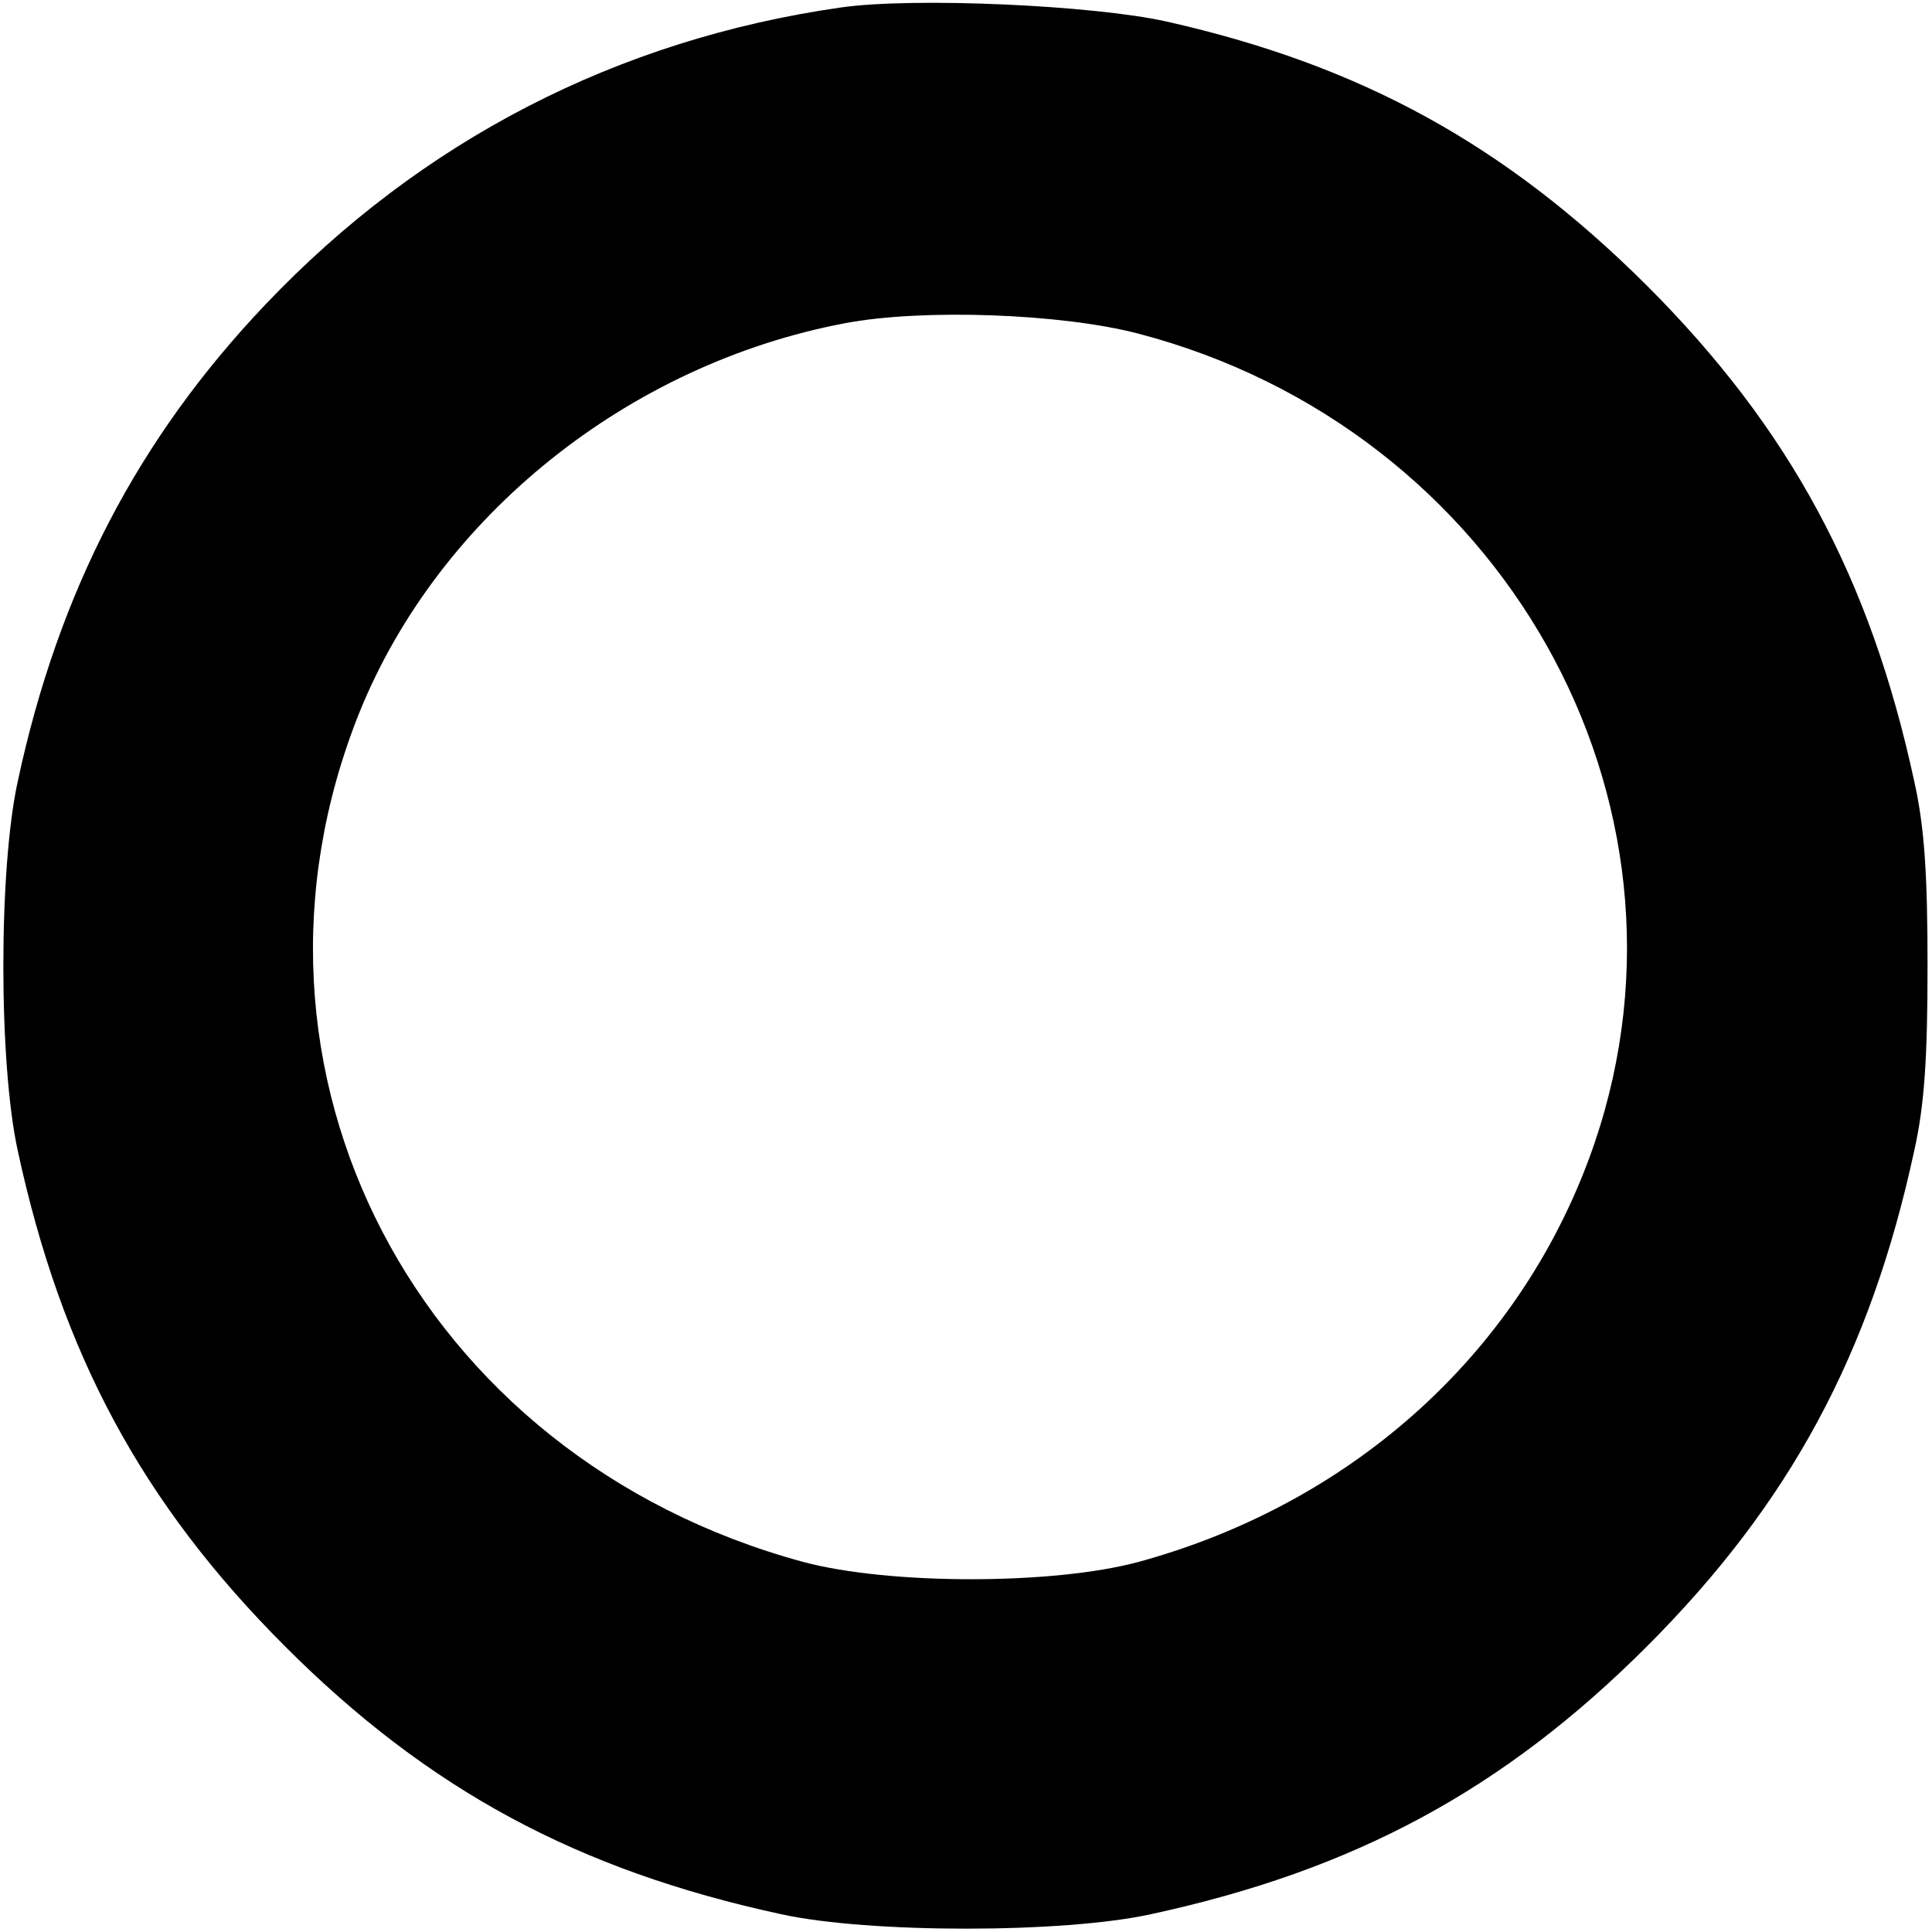
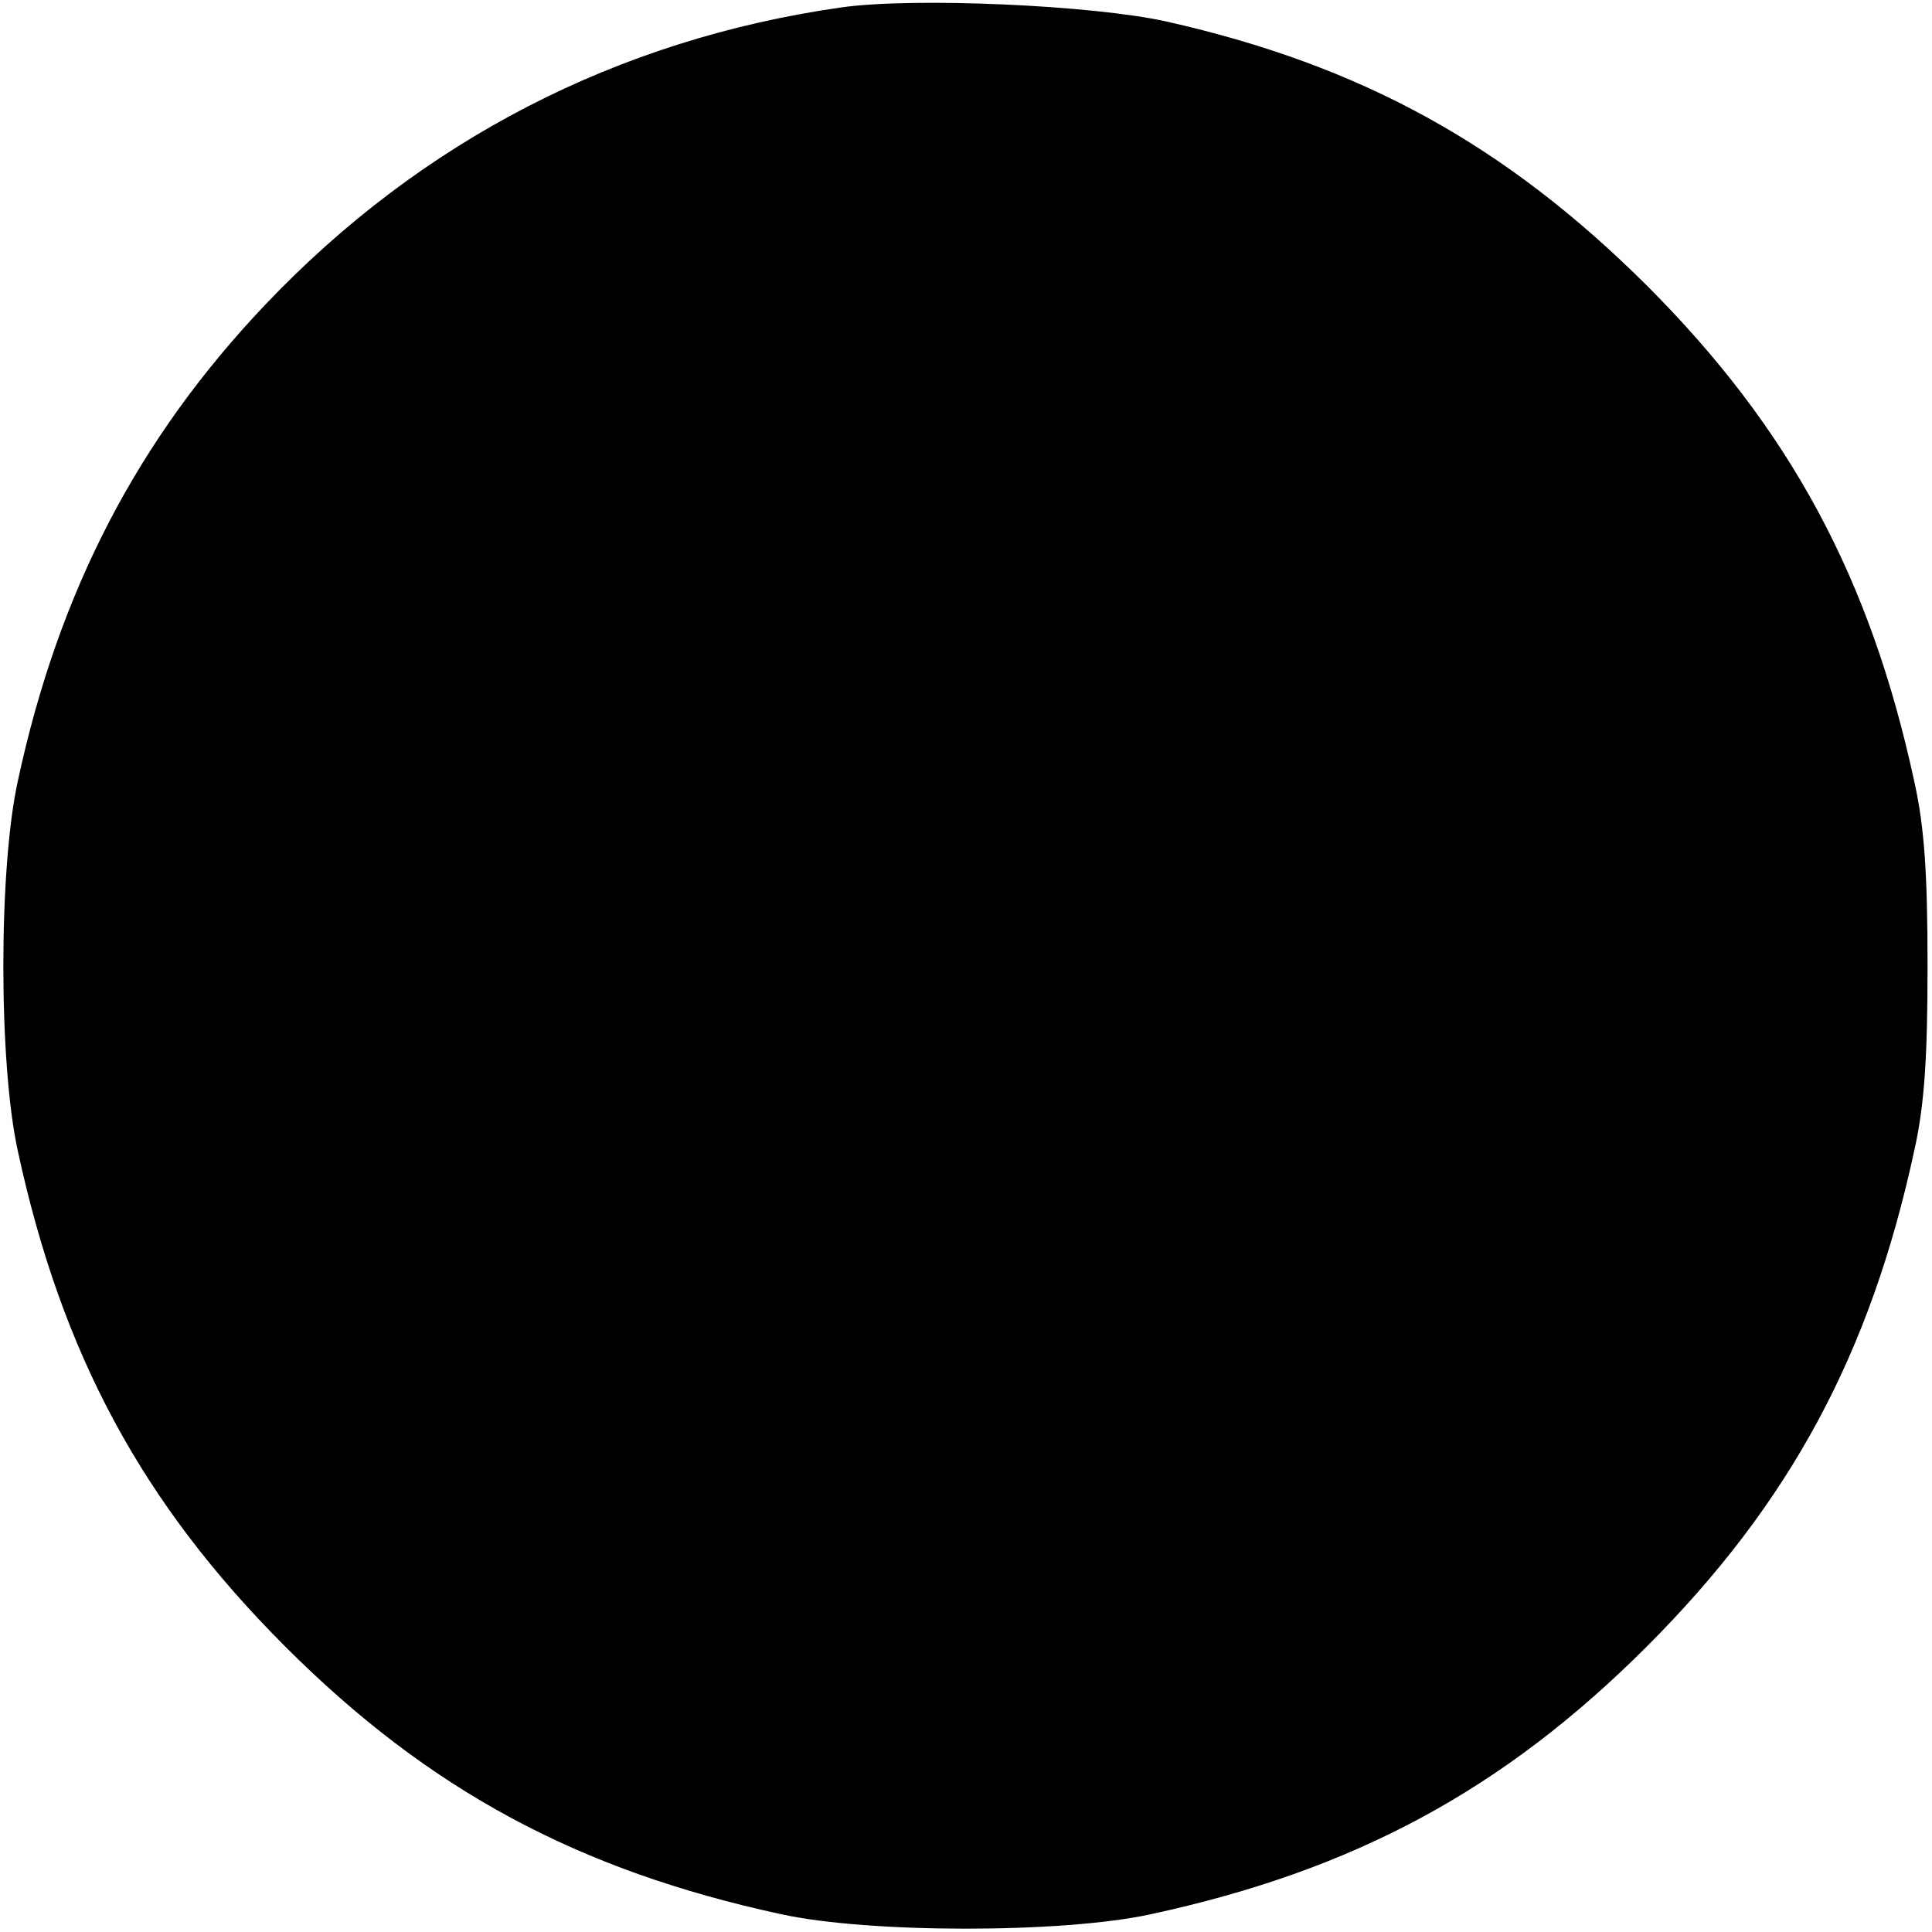
<svg xmlns="http://www.w3.org/2000/svg" version="1.0" width="260pt" height="260pt" viewBox="0 0 260 260" preserveAspectRatio="xMidYMid meet">
  <g transform="translate(0,260) scale(0.1,-0.1)" fill="#000000" stroke="none">
-     <path d="M1132 2590 c-301 -43 -565 -179 -775 -400 -171 -180 -278 -385 -333 -641 -26 -118 -26 -380 0 -498 59 -273 167 -474 360 -667 193 -193 394 -301 667 -360 118 -26 380 -26 498 0 273 59 474 167 667 360 193 193 301 394 360 667 14 62 18 127 18 249 0 122 -4 187 -18 249 -59 273 -167 474 -360 667 -190 189 -384 296 -646 355 -98 22 -340 33 -438 19z m400 -439 c489 -128 771 -627 614 -1089 -94 -276 -321 -484 -614 -564 -115 -31 -335 -31 -451 0 -520 141 -791 662 -597 1144 107 264 362 468 653 523 105 20 292 13 395 -14z" />
+     <path d="M1132 2590 c-301 -43 -565 -179 -775 -400 -171 -180 -278 -385 -333 -641 -26 -118 -26 -380 0 -498 59 -273 167 -474 360 -667 193 -193 394 -301 667 -360 118 -26 380 -26 498 0 273 59 474 167 667 360 193 193 301 394 360 667 14 62 18 127 18 249 0 122 -4 187 -18 249 -59 273 -167 474 -360 667 -190 189 -384 296 -646 355 -98 22 -340 33 -438 19z m400 -439 z" />
  </g>
</svg>